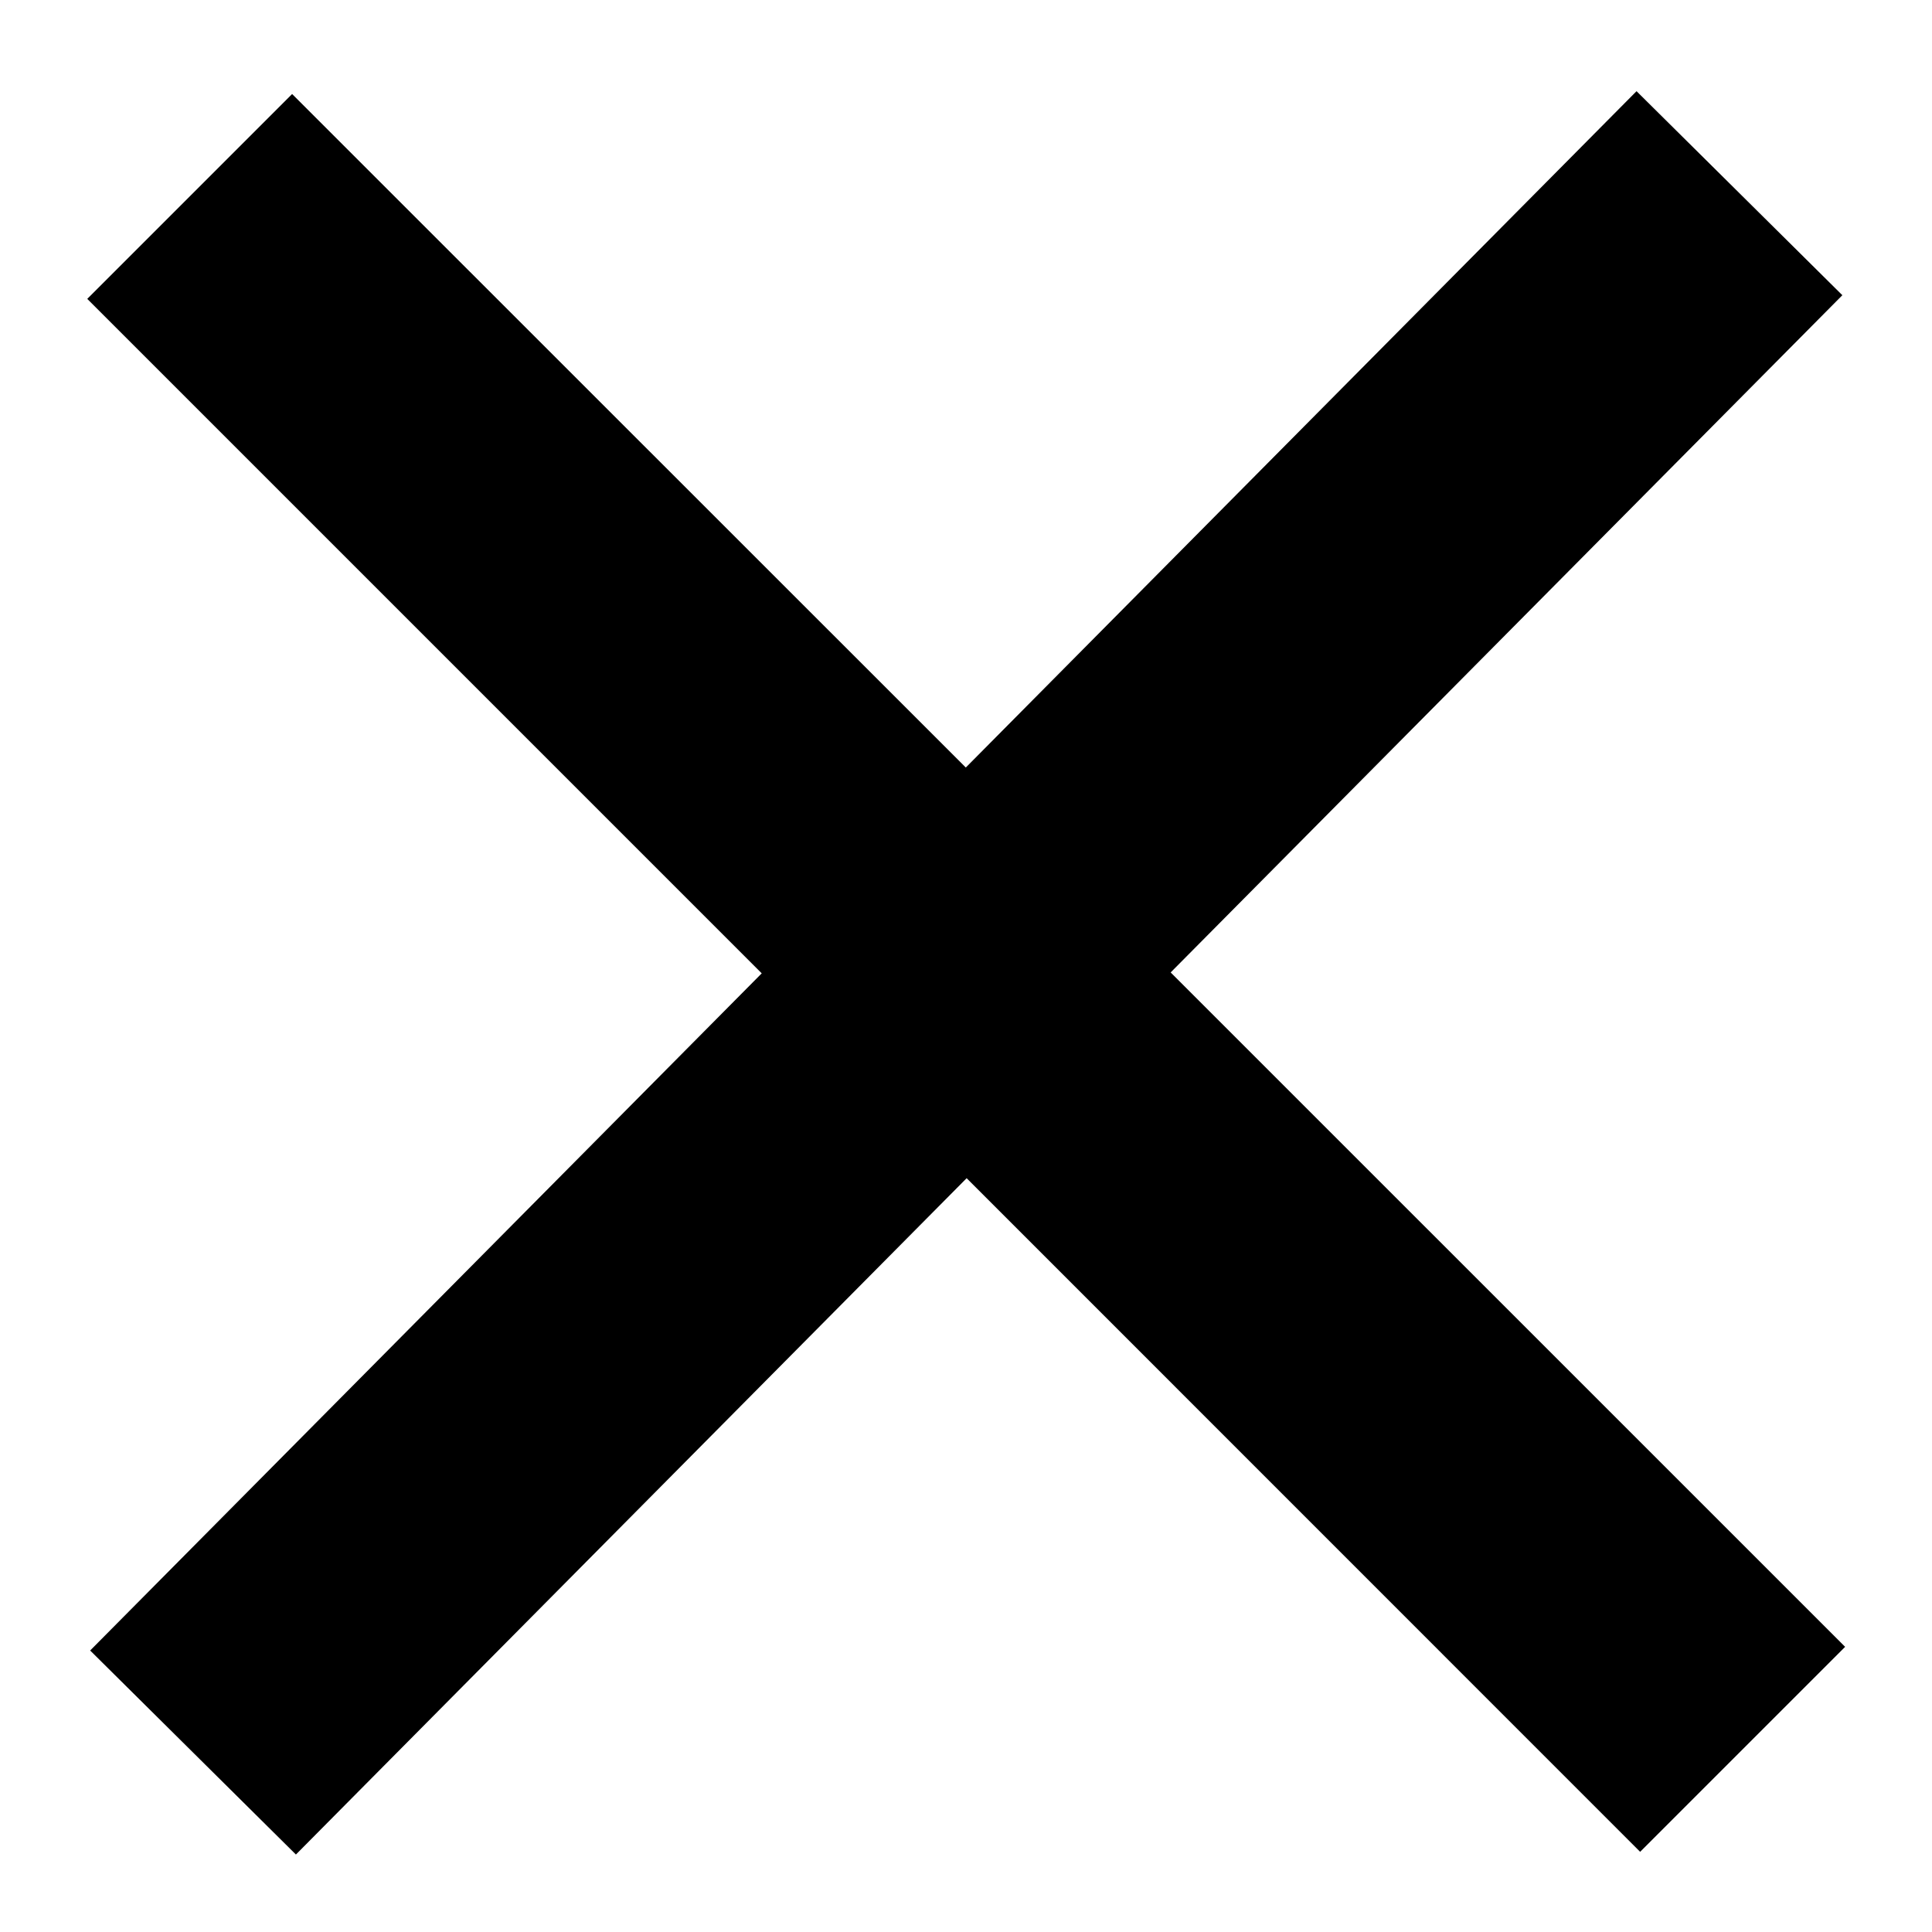
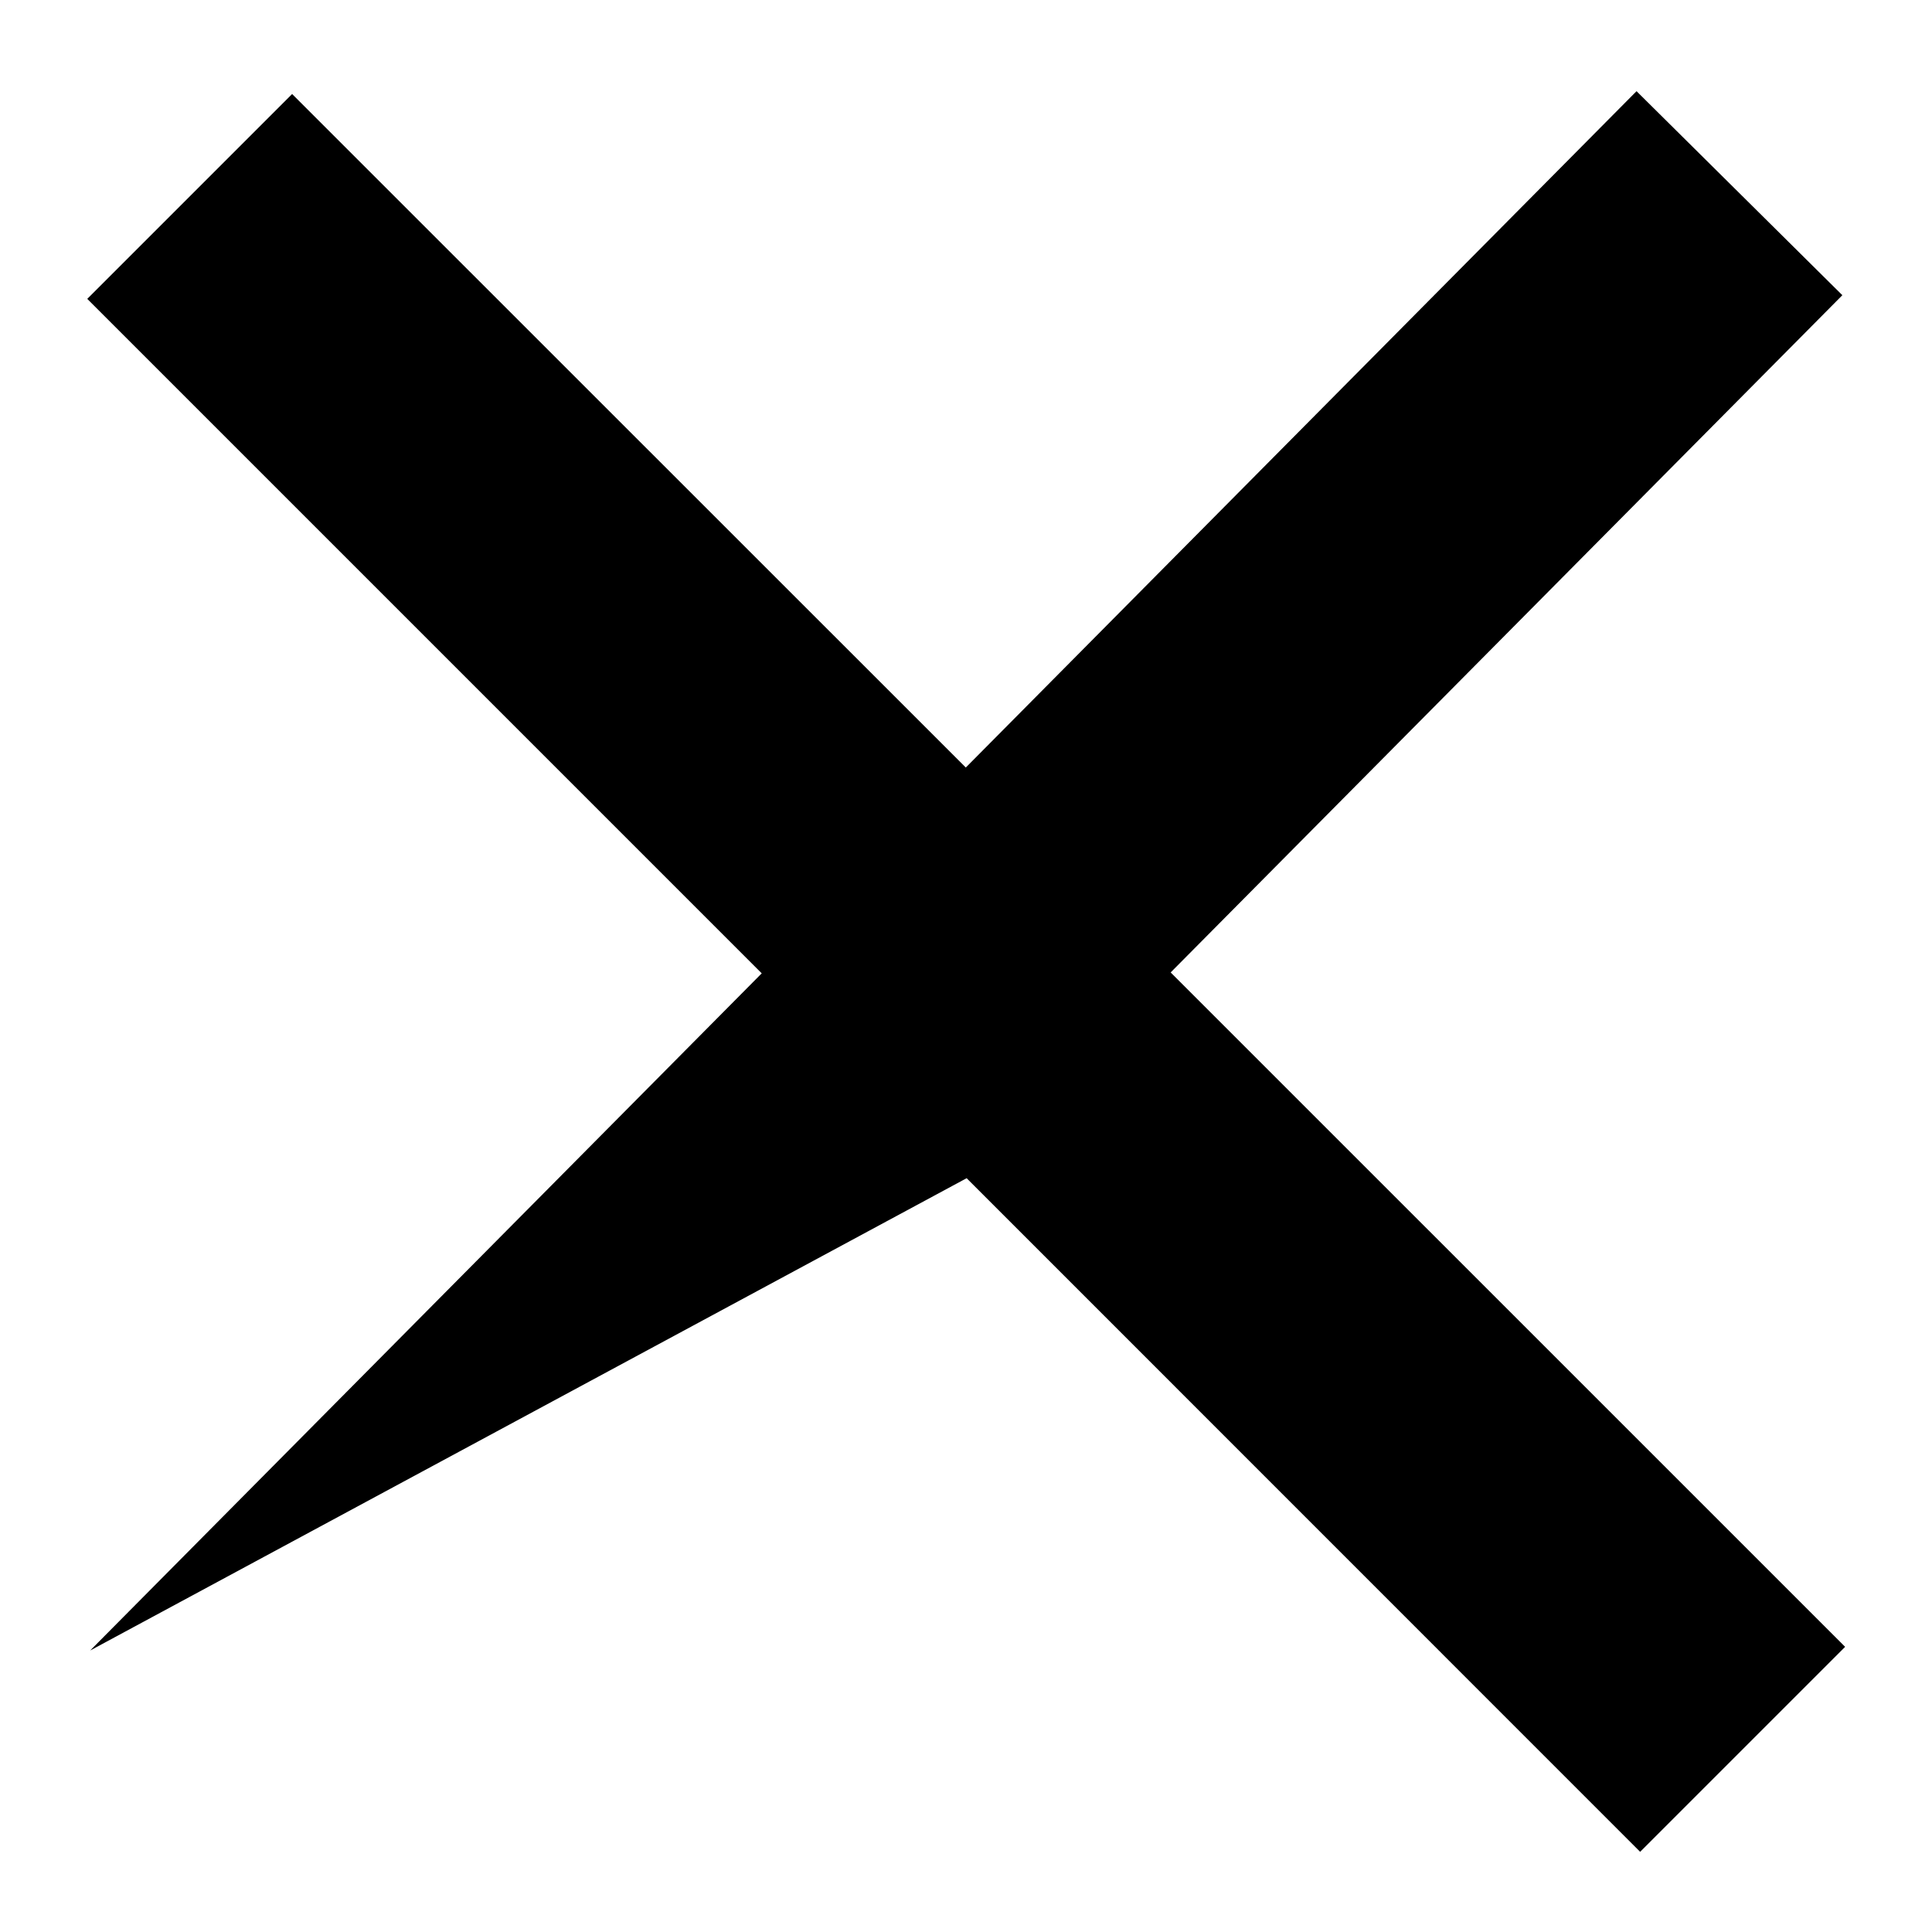
<svg xmlns="http://www.w3.org/2000/svg" width="30" height="30">
-   <path d="m18.178 15.1 10.43-10.516-3.196-3.168-10.415 10.502L4.536 1.46 1.355 4.641l10.473 10.473L1.4 25.629l3.195 3.168L15.01 18.295l10.458 10.46 3.183-3.183L18.178 15.1Z" />
+   <path d="m18.178 15.1 10.43-10.516-3.196-3.168-10.415 10.502L4.536 1.46 1.355 4.641l10.473 10.473L1.4 25.629L15.01 18.295l10.458 10.46 3.183-3.183L18.178 15.1Z" />
</svg>